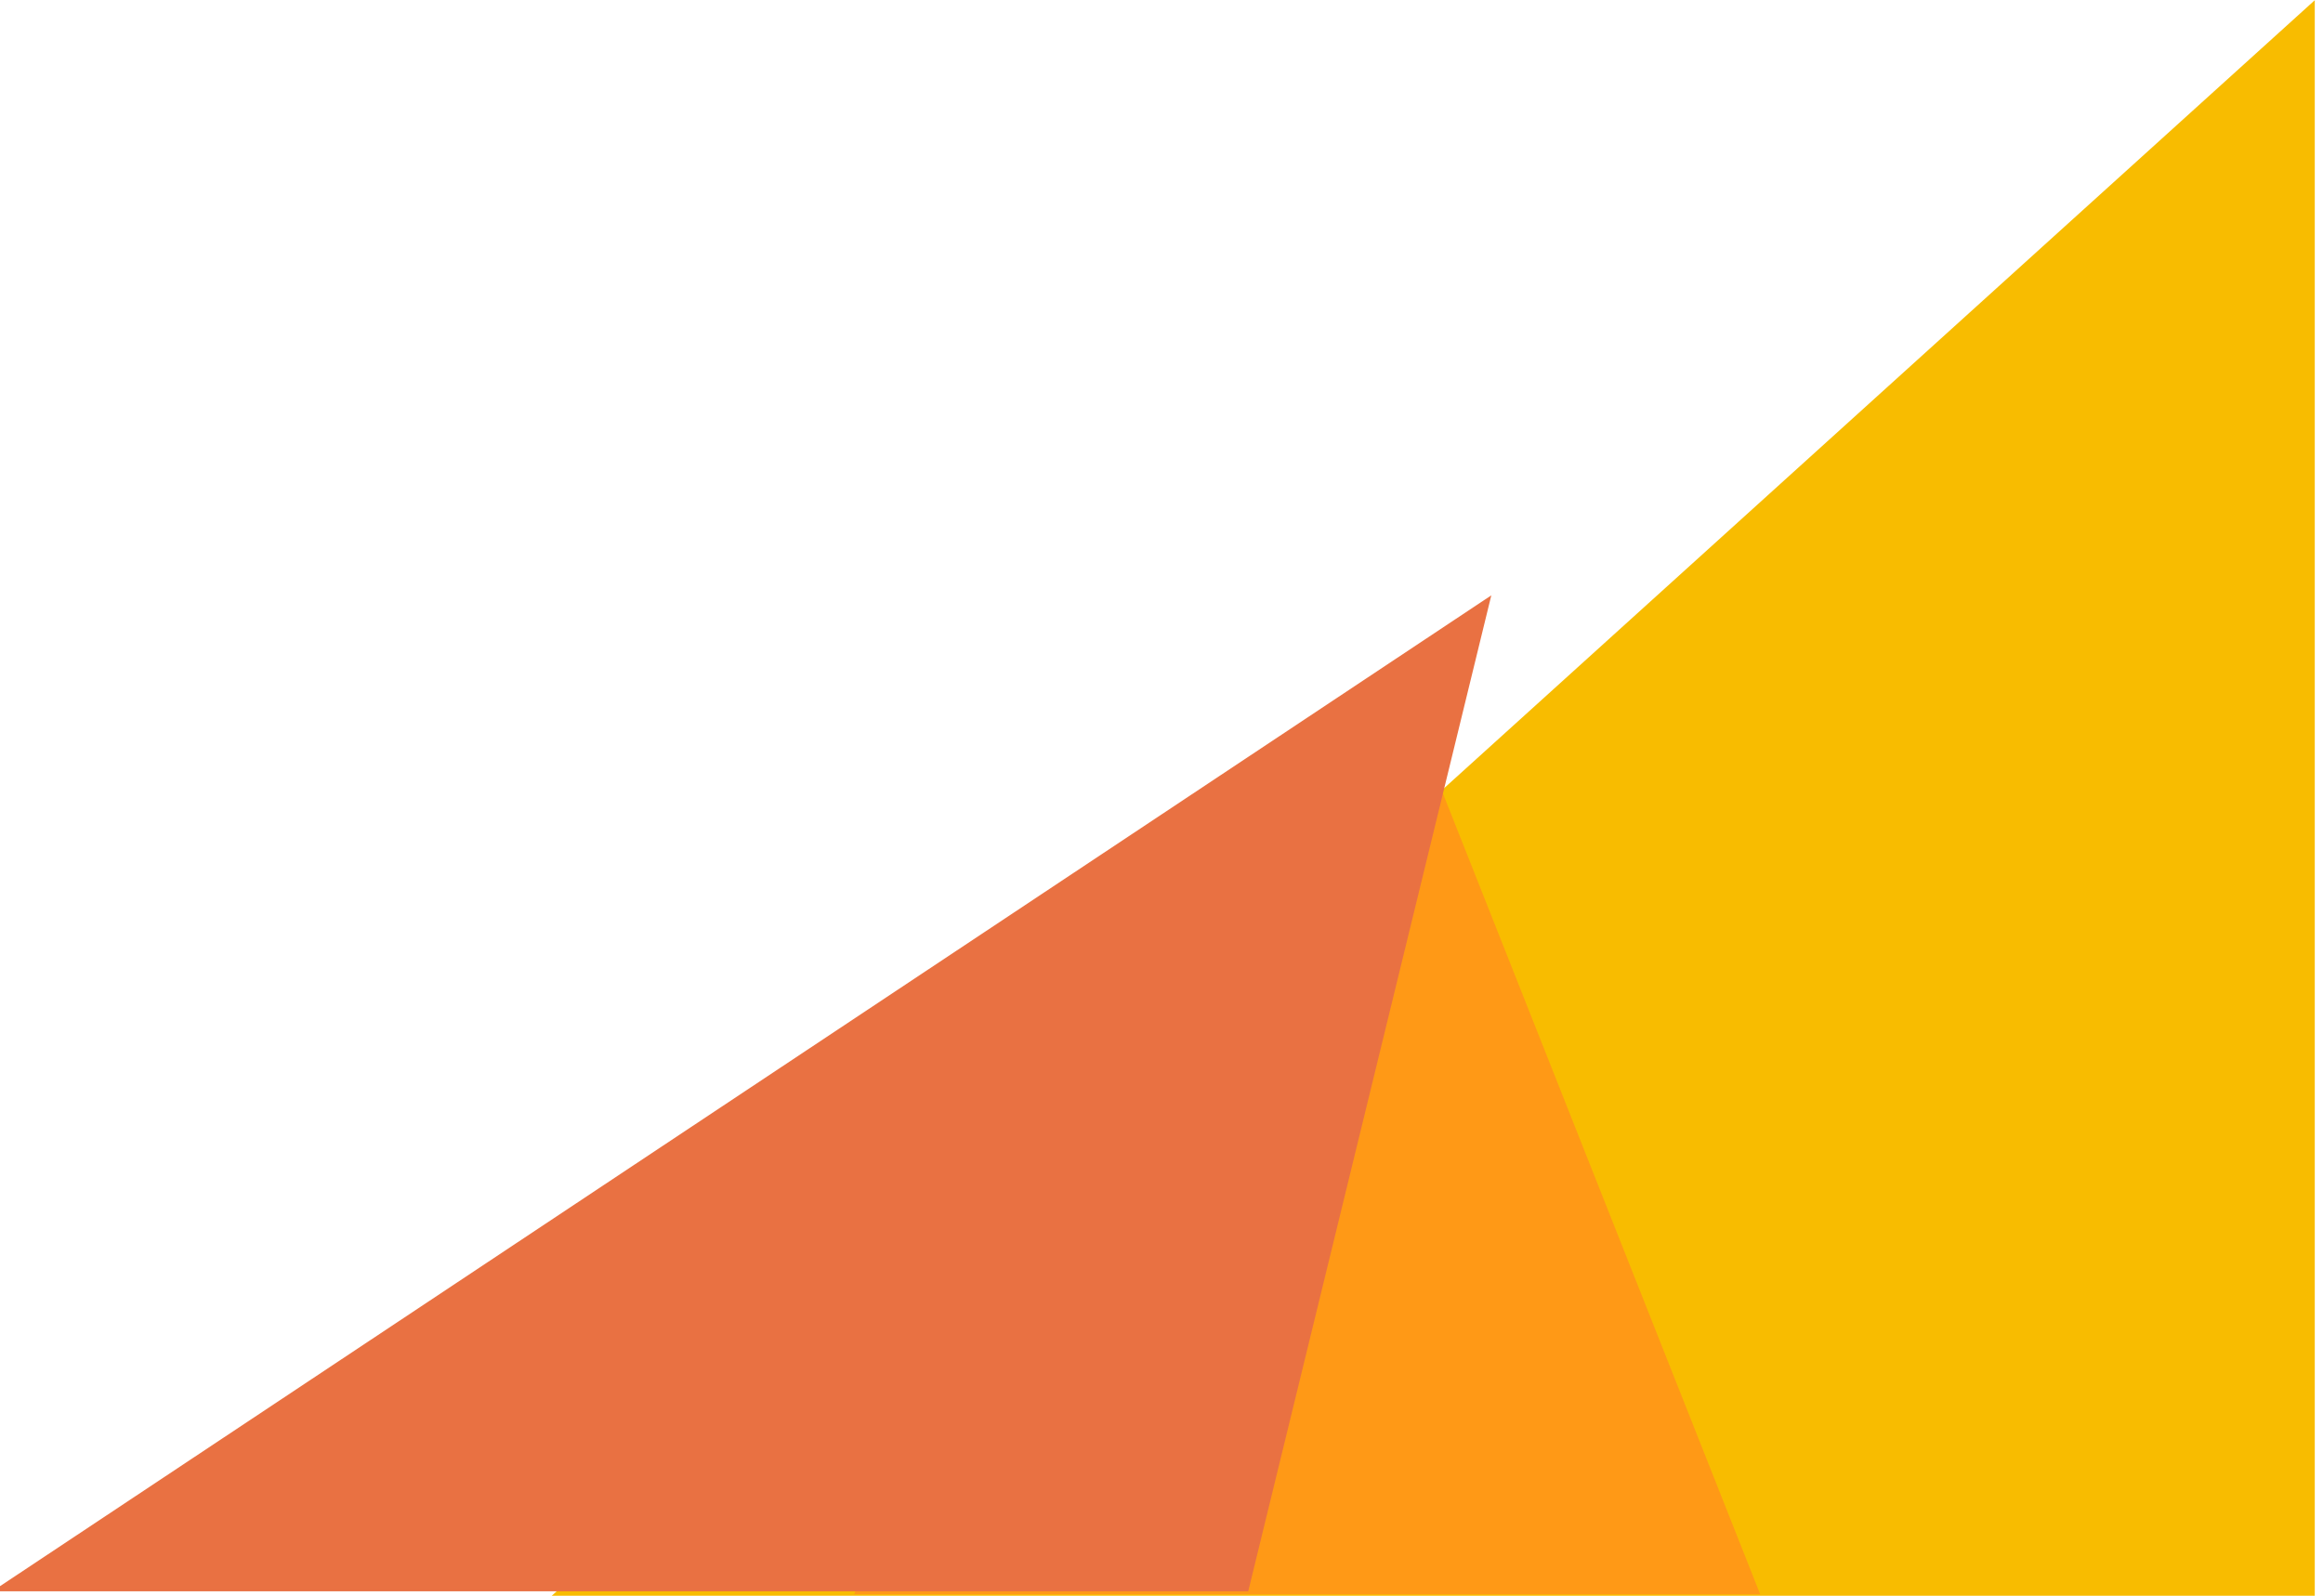
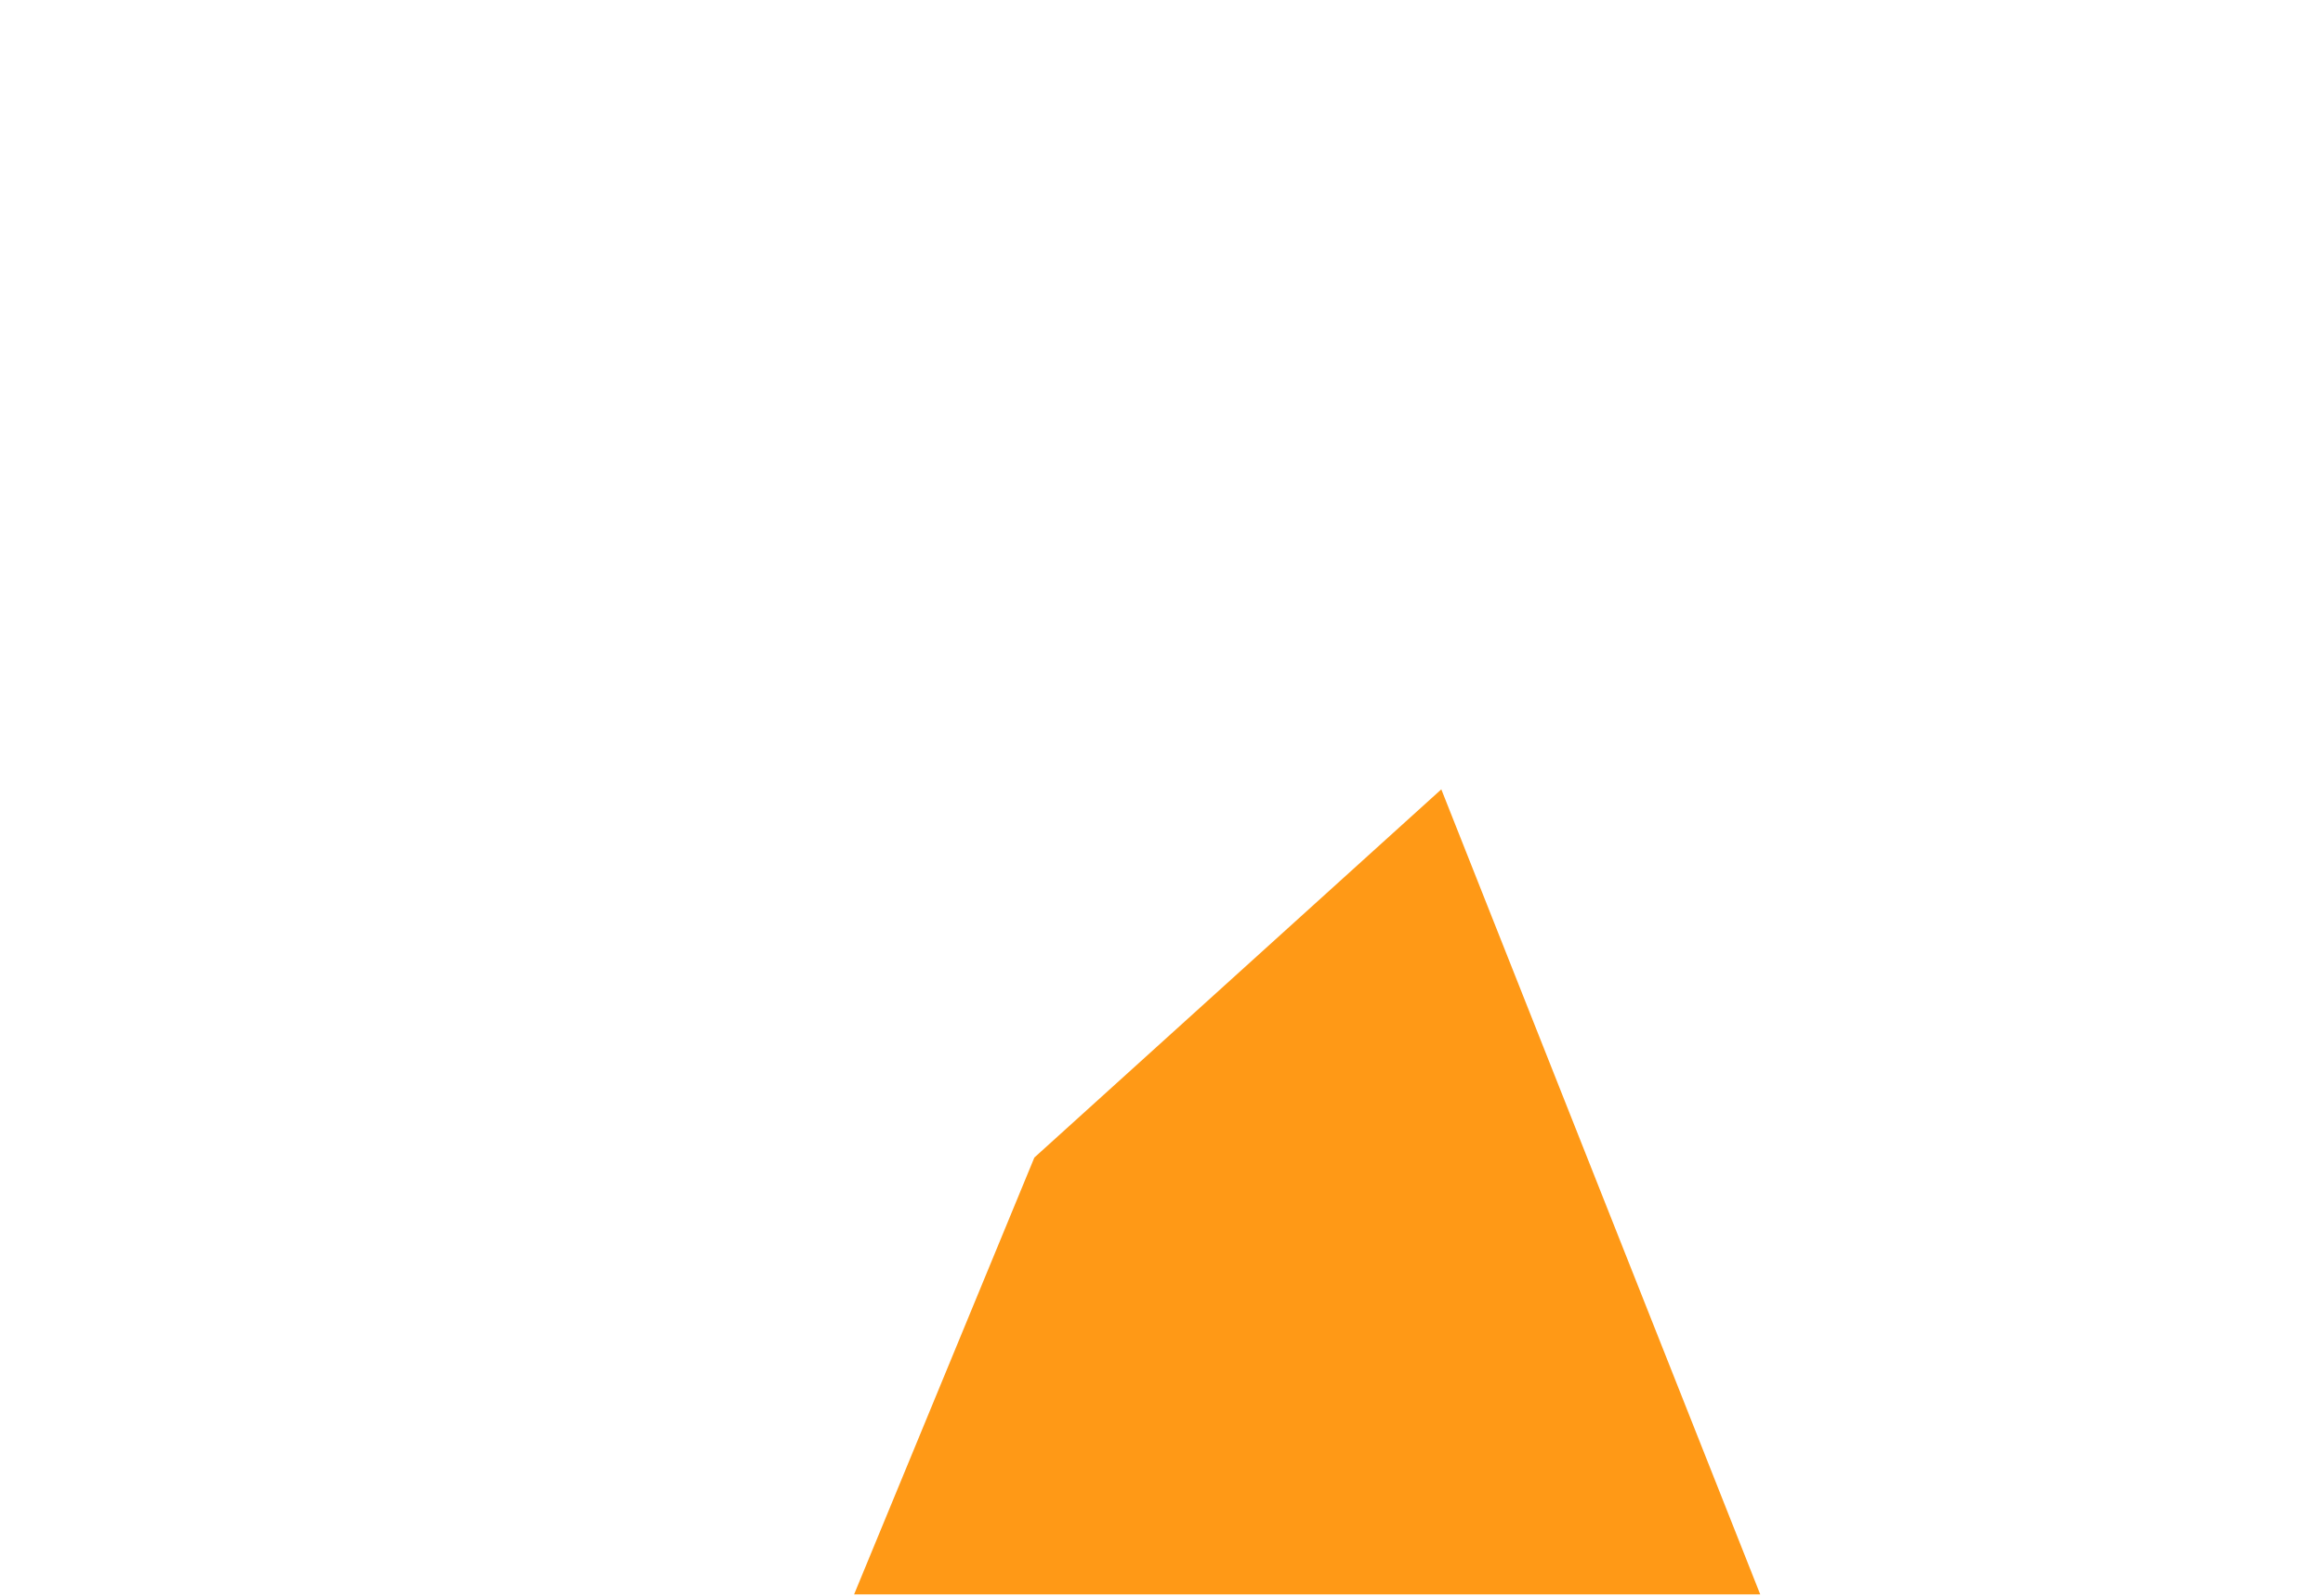
<svg xmlns="http://www.w3.org/2000/svg" clip-rule="evenodd" fill-rule="evenodd" height="1374.3" preserveAspectRatio="xMidYMid meet" stroke-linejoin="round" stroke-miterlimit="2" version="1.0" viewBox="500.0 812.9 2000.2 1374.3" width="2000.2" zoomAndPan="magnify">
  <g>
    <g>
      <path d="M16040.3 0H19040.3V3000H16040.3z" fill="none" transform="translate(-16040.333)" />
      <g id="change1_1">
-         <path d="M19058.9,2242.78L18219.6,2986.09L19058.9,2986.09L19058.9,2242.78Z" fill="#f8bc00" transform="matrix(1.809 0 0 1.849 -31984.433 -3333.82)" />
-       </g>
+         </g>
      <g id="change2_1">
        <path d="M18776.1,3000L18344.8,3000L18430.6,2792.03L18624.3,2616.73L18776.1,3000Z" fill="#ff9916" transform="translate(-31950.333 -3240.95) scale(1.809)" />
      </g>
      <g id="change3_1">
-         <path d="M18532.4,2998.53L17934.6,2998.53L18648.1,2524.37L18532.4,2998.53Z" fill="#e97142" transform="translate(-31950.333 -3240.95) scale(1.809)" />
-       </g>
+         </g>
    </g>
  </g>
</svg>